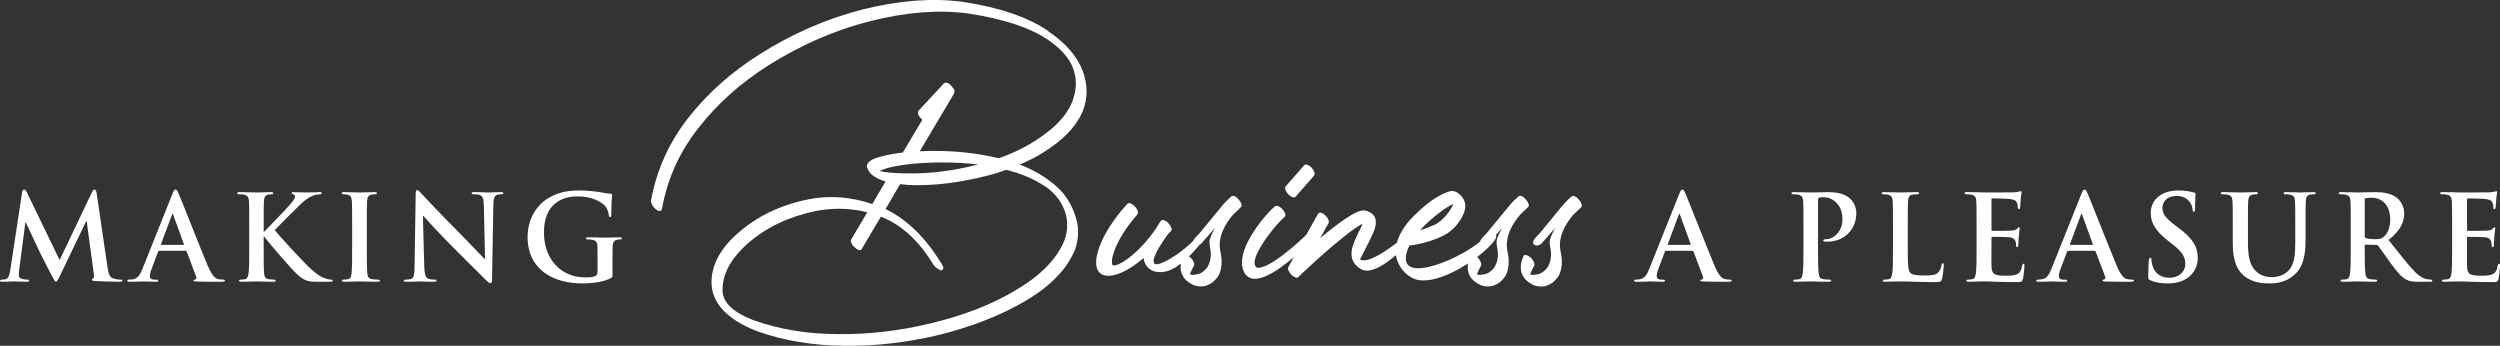
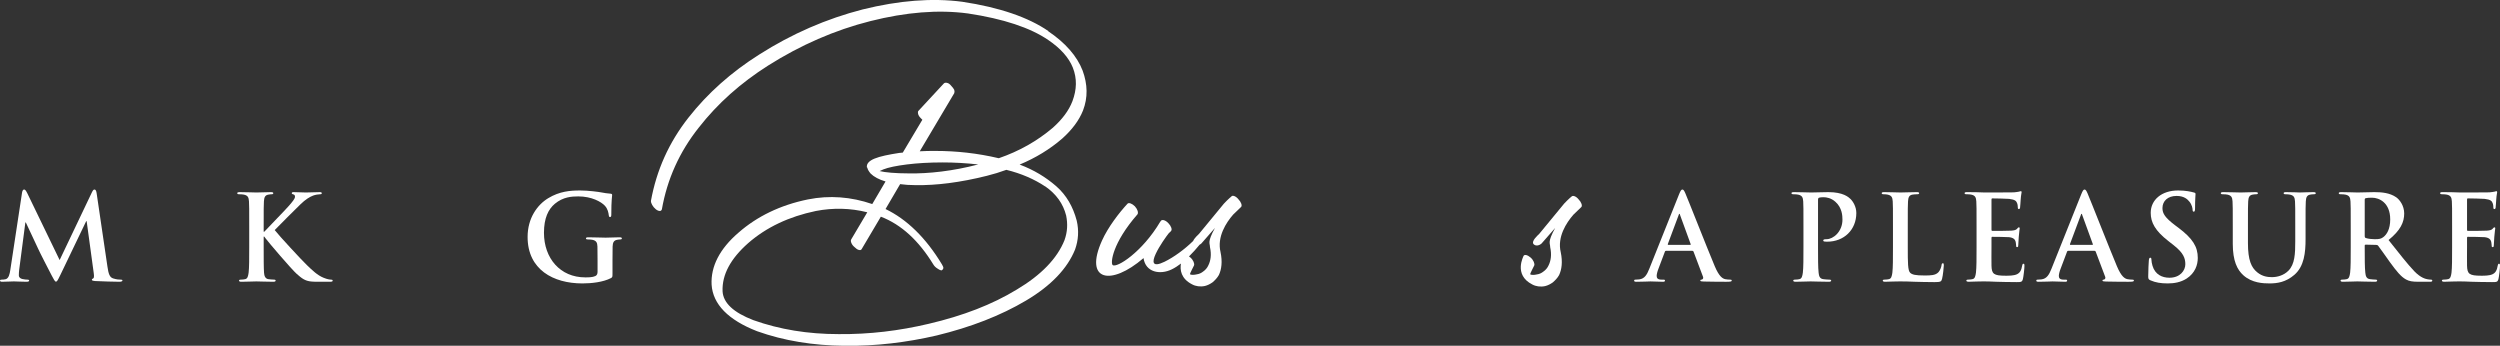
<svg xmlns="http://www.w3.org/2000/svg" id="Layer_2" viewBox="0 0 421.72 58.32">
  <rect x="0" y="0" width="421.72" height="58.32" fill="#333333" stroke="none" />
  <defs>
    <style>.cls-1{fill:#fff;}</style>
  </defs>
  <g id="Layer_1-2">
    <g>
      <path class="cls-1" d="M421.56,44.49c-.14,0-.18,.08-.22,.3-.14,.82-.38,1.24-.9,1.48s-1.36,.24-1.88,.24c-2.04,0-2.36-.3-2.4-1.68-.02-.58,0-2.42,0-3.1v-1.58c0-.12,.02-.2,.12-.2,.48,0,2.46,.02,2.84,.06,.74,.08,1.02,.38,1.12,.78,.06,.26,.06,.52,.08,.72,0,.1,.04,.18,.18,.18,.18,0,.18-.22,.18-.38,0-.14,.06-.94,.08-1.34,.08-1.02,.16-1.34,.16-1.46s-.06-.16-.14-.16c-.1,0-.18,.1-.32,.26-.18,.2-.48,.26-.96,.3-.46,.04-2.76,.04-3.2,.04-.12,0-.14-.08-.14-.22v-5.06c0-.14,.04-.2,.14-.2,.4,0,2.5,.04,2.84,.08,1,.12,1.2,.36,1.34,.72,.1,.24,.12,.58,.12,.72,0,.18,.04,.28,.18,.28s.18-.12,.2-.22c.04-.24,.08-1.12,.1-1.32,.06-.92,.16-1.16,.16-1.3,0-.1-.02-.18-.12-.18s-.22,.06-.32,.08c-.16,.04-.48,.08-.86,.12-.38,.02-4.36,.02-5,.02-.28,0-.74-.02-1.26-.04-.5,0-1.08-.02-1.62-.02-.3,0-.44,.04-.44,.18s.12,.18,.34,.18c.28,0,.62,.02,.78,.06,.66,.14,.82,.46,.86,1.14,.04,.64,.04,1.2,.04,4.24v3.52c0,1.84,0,3.42-.1,4.26-.08,.58-.18,1.02-.58,1.1-.18,.04-.42,.08-.72,.08-.24,0-.32,.06-.32,.16,0,.14,.14,.2,.4,.2,.4,0,.92-.04,1.38-.04,.48-.02,.92-.02,1.14-.02,.6,0,1.22,.02,2.08,.06,.86,.02,1.96,.06,3.46,.06,.76,0,.94,0,1.08-.52,.1-.4,.26-1.76,.26-2.22,0-.2,0-.36-.16-.36Z" />
      <path class="cls-1" d="M410.06,47.17c-.16,0-.34-.02-.56-.06-.3-.06-1.12-.2-2.24-1.36-1.18-1.24-2.56-3.02-4.34-5.26,2.02-1.64,2.64-3,2.64-4.48,0-1.34-.8-2.36-1.36-2.74-1.08-.74-2.42-.86-3.68-.86-.62,0-2.14,.06-2.82,.06-.42,0-1.68-.06-2.74-.06-.3,0-.44,.04-.44,.18s.12,.18,.34,.18c.28,0,.62,.02,.78,.06,.66,.14,.82,.46,.86,1.14,.04,.64,.04,1.2,.04,4.24v3.52c0,1.84,0,3.42-.1,4.26-.08,.58-.18,1.02-.58,1.1-.18,.04-.42,.08-.72,.08-.24,0-.32,.06-.32,.16,0,.14,.14,.2,.4,.2,.8,0,2.06-.06,2.44-.06,.3,0,1.78,.06,2.94,.06,.26,0,.4-.06,.4-.2,0-.1-.08-.16-.24-.16-.24,0-.68-.04-.98-.08-.6-.08-.72-.52-.78-1.1-.1-.84-.1-2.42-.1-4.28v-.28c0-.12,.06-.16,.16-.16l1.74,.04c.14,0,.26,.02,.36,.14,.26,.3,1.18,1.66,1.98,2.76,1.12,1.54,1.88,2.48,2.74,2.94,.52,.28,1.02,.38,2.14,.38h1.9c.24,0,.38-.04,.38-.2,0-.1-.08-.16-.24-.16Zm-8.04-7.16c-.36,.26-.62,.34-1.42,.34-.5,0-1.1-.06-1.52-.2-.14-.06-.18-.14-.18-.36v-6.08c0-.16,.04-.24,.18-.28,.2-.06,.56-.08,1.06-.08,1.18,0,3.06,.82,3.06,3.66,0,1.64-.58,2.56-1.18,3Z" />
      <path class="cls-1" d="M390.22,32.41c-.78,0-2.04,.06-2.28,.06-.02,0-1.28-.06-2.3-.06-.28,0-.42,.04-.42,.18s.12,.18,.34,.18,.56,.02,.72,.06c.66,.14,.82,.46,.86,1.14,.04,.64,.04,1.2,.04,4.24v2.5c0,2.06-.06,3.86-1.16,4.96-.8,.8-1.88,1.08-2.76,1.08-.68,0-1.6-.08-2.5-.82-.98-.8-1.56-2.02-1.56-4.92v-2.8c0-3.04,0-3.6,.04-4.24,.04-.7,.2-1.04,.74-1.14,.24-.04,.36-.06,.58-.06,.2,0,.32-.04,.32-.18s-.14-.18-.44-.18c-.72,0-1.98,.06-2.46,.06-.6,0-1.86-.06-2.92-.06-.3,0-.44,.04-.44,.18s.12,.18,.34,.18c.28,0,.62,.02,.78,.06,.66,.14,.82,.46,.86,1.14,.04,.64,.04,1.2,.04,4.24v2.92c0,2.9,.76,4.38,1.78,5.3,1.46,1.32,3.38,1.38,4.44,1.38,1.3,0,2.74-.22,4.16-1.44,1.68-1.44,1.9-3.8,1.9-6.02v-2.14c0-3.04,0-3.6,.04-4.24,.04-.7,.2-1.04,.74-1.14,.24-.04,.36-.06,.58-.06,.24,0,.36-.04,.36-.18s-.14-.18-.42-.18Z" />
      <path class="cls-1" d="M367.46,38.41l-.56-.42c-1.66-1.26-2.12-1.96-2.12-2.88,0-1.2,.9-2.06,2.38-2.06,1.3,0,1.88,.6,2.18,.98,.42,.52,.52,1.14,.52,1.32,0,.24,.06,.36,.2,.36,.16,0,.22-.16,.22-.6,0-1.56,.08-2.14,.08-2.4,0-.14-.1-.2-.28-.24-.52-.14-1.36-.34-2.66-.34-2.78,0-4.62,1.58-4.62,3.78,0,1.62,.76,3.02,2.96,4.74l.92,.72c1.66,1.3,1.96,2.22,1.96,3.2,0,1.06-.88,2.28-2.68,2.28-1.24,0-2.42-.54-2.86-2.02-.1-.34-.18-.76-.18-1.02,0-.16-.02-.34-.2-.34-.16,0-.22,.22-.24,.52-.02,.32-.1,1.52-.1,2.62,0,.44,.06,.54,.38,.68,.86,.38,1.76,.52,2.92,.52,1.06,0,2.18-.18,3.18-.82,1.44-.94,1.88-2.32,1.88-3.48,0-1.9-.86-3.28-3.28-5.1Z" />
      <path class="cls-1" d="M359.7,47.17c-.24,0-.54-.02-.84-.08-.42-.1-1-.38-1.76-2.18-1.28-3.04-4.48-11.2-4.96-12.3-.2-.46-.32-.64-.5-.64-.2,0-.32,.22-.56,.8l-5.02,12.56c-.4,1-.78,1.68-1.7,1.8-.16,.02-.44,.04-.62,.04-.16,0-.24,.04-.24,.16,0,.16,.12,.2,.38,.2,1.04,0,2.14-.06,2.36-.06,.62,0,1.48,.06,2.12,.06,.22,0,.34-.04,.34-.2,0-.12-.06-.16-.3-.16h-.3c-.62,0-.8-.26-.8-.62,0-.24,.1-.72,.3-1.22l1.08-2.86c.04-.12,.08-.16,.18-.16h4.46c.1,0,.16,.04,.2,.14l1.6,4.24c.1,.24-.04,.42-.18,.46-.2,.02-.28,.06-.28,.18,0,.14,.24,.14,.6,.16,1.6,.04,3.06,.04,3.78,.04s.92-.04,.92-.2c0-.14-.1-.16-.26-.16Zm-6.76-5.86h-3.68c-.08,0-.1-.06-.08-.14l1.84-4.92c.02-.08,.06-.18,.12-.18s.08,.1,.1,.18l1.8,4.94c.02,.06,0,.12-.1,.12Z" />
      <path class="cls-1" d="M341.34,44.49c-.14,0-.18,.08-.22,.3-.14,.82-.38,1.24-.9,1.48s-1.36,.24-1.88,.24c-2.04,0-2.36-.3-2.4-1.68-.02-.58,0-2.42,0-3.1v-1.58c0-.12,.02-.2,.12-.2,.48,0,2.46,.02,2.84,.06,.74,.08,1.02,.38,1.12,.78,.06,.26,.06,.52,.08,.72,0,.1,.04,.18,.18,.18,.18,0,.18-.22,.18-.38,0-.14,.06-.94,.08-1.34,.08-1.02,.16-1.34,.16-1.46s-.06-.16-.14-.16c-.1,0-.18,.1-.32,.26-.18,.2-.48,.26-.96,.3-.46,.04-2.76,.04-3.2,.04-.12,0-.14-.08-.14-.22v-5.06c0-.14,.04-.2,.14-.2,.4,0,2.5,.04,2.84,.08,1,.12,1.2,.36,1.34,.72,.1,.24,.12,.58,.12,.72,0,.18,.04,.28,.18,.28s.18-.12,.2-.22c.04-.24,.08-1.12,.1-1.32,.06-.92,.16-1.16,.16-1.3,0-.1-.02-.18-.12-.18s-.22,.06-.32,.08c-.16,.04-.48,.08-.86,.12-.38,.02-4.36,.02-5,.02-.28,0-.74-.02-1.26-.04-.5,0-1.08-.02-1.62-.02-.3,0-.44,.04-.44,.18s.12,.18,.34,.18c.28,0,.62,.02,.78,.06,.66,.14,.82,.46,.86,1.14,.04,.64,.04,1.2,.04,4.24v3.52c0,1.84,0,3.42-.1,4.26-.08,.58-.18,1.02-.58,1.1-.18,.04-.42,.08-.72,.08-.24,0-.32,.06-.32,.16,0,.14,.14,.2,.4,.2,.4,0,.92-.04,1.38-.04,.48-.02,.92-.02,1.14-.02,.6,0,1.22,.02,2.08,.06,.86,.02,1.96,.06,3.46,.06,.76,0,.94,0,1.08-.52,.1-.4,.26-1.76,.26-2.22,0-.2,0-.36-.16-.36Z" />
      <path class="cls-1" d="M327.74,44.41c-.16,0-.2,.12-.22,.3-.04,.38-.28,.94-.52,1.2-.5,.54-1.28,.56-2.34,.56-1.56,0-2.08-.14-2.42-.44-.42-.36-.42-1.74-.42-4.3v-3.52c0-3.04,0-3.6,.04-4.24,.04-.7,.2-1.04,.74-1.14,.24-.04,.56-.06,.78-.06,.24,0,.36-.04,.36-.18s-.14-.18-.42-.18c-.78,0-2.24,.06-2.72,.06-.54,0-1.8-.06-2.74-.06-.3,0-.44,.04-.44,.18s.12,.18,.34,.18c.26,0,.5,.02,.66,.06,.66,.14,.82,.46,.86,1.14,.04,.64,.04,1.2,.04,4.24v3.52c0,1.84,0,3.42-.1,4.26-.08,.58-.18,1.02-.58,1.1-.18,.04-.42,.08-.72,.08-.24,0-.32,.06-.32,.16,0,.14,.14,.2,.4,.2,.4,0,.92-.04,1.38-.04,.48-.02,.92-.02,1.14-.02,.82,0,1.54,.02,2.44,.06,.9,.02,1.94,.06,3.38,.06,1.04,0,1.14-.1,1.26-.54,.16-.58,.3-2.08,.3-2.3,0-.24-.02-.34-.16-.34Z" />
      <path class="cls-1" d="M308.42,32.41c-.92,0-2.08,.06-2.9,.06-.56,0-1.82-.06-2.88-.06-.3,0-.44,.04-.44,.18s.12,.18,.34,.18c.28,0,.62,.02,.78,.06,.66,.14,.82,.46,.86,1.14,.04,.64,.04,1.2,.04,4.24v3.52c0,1.84,0,3.42-.1,4.26-.08,.58-.18,1.02-.58,1.1-.18,.04-.42,.08-.72,.08-.24,0-.32,.06-.32,.16,0,.14,.14,.2,.4,.2,.8,0,2.06-.06,2.52-.06,.52,0,1.78,.06,3.1,.06,.22,0,.38-.06,.38-.2,0-.1-.1-.16-.32-.16-.3,0-.74-.04-1.02-.08-.6-.08-.72-.52-.78-1.08-.1-.86-.1-2.44-.1-4.28v-8c0-.22,.06-.34,.16-.38,.18-.06,.48-.08,.78-.08,.46,0,1.28,.12,2,.78,1.12,1,1.18,2.34,1.18,3,0,2.04-1.56,3.3-2.68,3.3-.42,0-.56,.06-.56,.22,0,.14,.14,.16,.24,.18s.32,.02,.42,.02c2.84,0,4.92-2,4.92-4.84,0-1.06-.56-1.96-1-2.38-.32-.3-1.22-1.14-3.72-1.14Z" />
      <path class="cls-1" d="M291.86,47.17c-.24,0-.54-.02-.84-.08-.42-.1-1-.38-1.76-2.18-1.28-3.04-4.48-11.2-4.96-12.3-.2-.46-.32-.64-.5-.64-.2,0-.32,.22-.56,.8l-5.02,12.56c-.4,1-.78,1.68-1.7,1.8-.16,.02-.44,.04-.62,.04-.16,0-.24,.04-.24,.16,0,.16,.12,.2,.38,.2,1.04,0,2.14-.06,2.36-.06,.62,0,1.48,.06,2.12,.06,.22,0,.34-.04,.34-.2,0-.12-.06-.16-.3-.16h-.3c-.62,0-.8-.26-.8-.62,0-.24,.1-.72,.3-1.22l1.08-2.86c.04-.12,.08-.16,.18-.16h4.46c.1,0,.16,.04,.2,.14l1.6,4.24c.1,.24-.04,.42-.18,.46-.2,.02-.28,.06-.28,.18,0,.14,.24,.14,.6,.16,1.6,.04,3.06,.04,3.78,.04s.92-.04,.92-.2c0-.14-.1-.16-.26-.16Zm-6.76-5.86h-3.68c-.08,0-.1-.06-.08-.14l1.84-4.92c.02-.08,.06-.18,.12-.18s.08,.1,.1,.18l1.8,4.94c.02,.06,0,.12-.1,.12Z" />
      <path class="cls-1" d="M265.14,33.12s-.56,.45-1.29,1.23l-4.2,5.1c-.22,.22-1.4,1.23-.95,1.74,.45,.45,1.12,.11,1.34-.11l2.3-2.63c-1.34,2.46-.84,2.52-.84,3.25,.28,1.29,.11,2.3-.28,3.08-.17,.39-.5,.78-.84,1.01-.34,.28-.73,.45-1.12,.5-.45,.11-.9,.11-1.12,0-.11-.06,.67-1.46,.67-1.51,.11-.28-.11-.9-.62-1.34s-1.01-.56-1.18-.28c0,.06-1.74,3.19,1.46,4.82,.62,.34,1.4,.45,2.18,.28,.45-.11,.9-.34,1.29-.62,.39-.34,.78-.73,1.06-1.23,.45-.95,.62-2.24,.28-3.86-.62-2.58,.95-4.98,2.13-6.33l1.34-1.29c.22-.22,0-.84-.45-1.29-.39-.5-.95-.73-1.18-.5Z" />
-       <path class="cls-1" d="M257.81,34.91c.22-.22,0-.84-.45-1.29-.39-.5-.95-.73-1.18-.5,0,0-.56,.45-1.29,1.23l-4.2,5.1c-.17,.17-.89,.8-1.03,1.31-3.93,3.32-15.26,7.86-11.91,.65,.17,0,3.14-.34,5.77-1.68,1.34-.67,2.46-1.9,3.08-3.08,.28-.56,.5-1.06,.56-1.57,.11-.67-.11-1.4-.67-2.02-.39-.45-.84-.73-1.34-.84-.62-.11-2.13,.56-3.75,1.68-1.23,.9-2.52,2.07-3.64,3.3-1.01,1.17-1.77,2.47-2.12,3.74-1.94,1.49-5.03,3.59-6.22,2.81,0,0,.84-1.62,1.57-3.08,.39-.84,.78-1.57,.95-2.18,.39-1.4,.11-2.46-1.57-2.97h-.11c-1.23-.34-4.54,2.13-7.56,4.65l1.4-2.52c.17-.28-.06-.9-.56-1.34-.45-.45-1.01-.56-1.18-.28l-2,3.57c-1.06,1.05-6.25,5.86-8.31,5.56-.56-.28-.62-1.18,.17-2.74,1.23-2.35,3.25-4.76,4.48-5.82,.28-.22,.11-.78-.34-1.29-.45-.5-1.01-.73-1.29-.5-1.29,1.06-3.36,3.58-4.59,5.99-.95,1.9-1.34,3.81-.56,5.21,1.45,2.53,5.41-.13,8.34-2.64l-.94,1.69c-.17,.28,.11,.84,.56,1.34,.45,.39,.95,.56,1.12,.34,.22-.22,7.67-7.34,10.86-9.02-.17,.45-.39,.9-.62,1.34-1.06,2.18-2.3,4.65,.22,6.27,1.56,1.02,4.05-.59,6.01-2.3,.24,1.58,1.25,3.02,2.67,3.81,2.29,1.3,6.29-.31,9.5-2.4-.18,1.07-.02,2.56,1.87,3.52,.62,.34,1.4,.45,2.18,.28,.45-.11,.9-.34,1.29-.62,.39-.34,.78-.73,1.06-1.23,.45-.95,.62-2.24,.28-3.86-.62-2.58,.95-4.98,2.13-6.33l1.34-1.29Zm-14.84,.84c.84-.62,1.57-1.06,2.18-1.34-.11,.22-.17,.39-.28,.62-.62,1.06-1.62,2.24-2.8,2.86-.9,.39-1.74,.73-2.52,.95,1.01-1.18,2.3-2.24,3.42-3.08Zm9.57,5.94c.28,1.29,.11,2.3-.28,3.08-.17,.39-.5,.78-.84,1.01-.34,.28-.73,.45-1.12,.5-.45,.11-.9,.11-1.12,0-.11-.06,.67-1.46,.67-1.51,.11-.28-.11-.9-.62-1.34-.02-.02-.04-.03-.07-.05,1.49-1.14,2.66-2.3,3.15-3.14,.11-.22,.13-.39,.03-.6l1.04-1.19c-1.34,2.46-.84,2.52-.84,3.25Z" />
-       <path class="cls-1" d="M218.55,33.18l3.14-3.58c.17-.28,0-.84-.45-1.34-.5-.45-1.01-.67-1.23-.39l-3.14,3.58c-.22,.28,0,.84,.45,1.34,.45,.45,1.01,.67,1.23,.39Z" />
      <path class="cls-1" d="M207.75,33.12s-.56,.45-1.29,1.23l-4.2,5.1c-.16,.16-.79,.71-.99,1.2-1.43,1.4-3.24,2.73-4.84,3.51-4.2,2.02,0-3.92,.73-4.82,.28-.22,.39-.39,.39-.39,.22-.22,0-.84-.45-1.29-.45-.5-1.01-.67-1.23-.45l-.17,.22c-3.02,5.1-7.34,7.84-8.01,7.28-.39-.34-.06-3.7,4.2-8.57,.17-.28,0-.84-.45-1.34-.45-.45-1.01-.67-1.23-.45-1.46,1.57-3.3,3.98-4.31,6.22-3.08,6.83,1.46,7.73,7,2.97,.34,2.41,2.8,2.86,4.76,1.9,.52-.25,1.04-.59,1.55-.98-.18,1.07,0,2.54,1.87,3.5,.62,.34,1.4,.45,2.18,.28,.45-.11,.9-.34,1.29-.62,.39-.34,.78-.73,1.06-1.23,.45-.95,.62-2.24,.28-3.86-.62-2.58,.95-4.98,2.13-6.33l1.34-1.29c.22-.22,0-.84-.45-1.29-.39-.5-.95-.73-1.18-.5Zm-3.64,8.57c.28,1.29,.11,2.3-.28,3.08-.17,.39-.5,.78-.84,1.01-.34,.28-.73,.45-1.12,.5-.45,.11-.9,.11-1.12,0-.11-.06,.67-1.46,.67-1.51,.11-.28-.11-.9-.62-1.34-.08-.07-.16-.12-.23-.17,.64-.63,1.24-1.31,1.8-1.99,.12-.06,.22-.13,.28-.19l2.3-2.63c-1.34,2.46-.84,2.52-.84,3.25Z" />
      <path class="cls-1" d="M176.83,5.23c-3.36-2.3-8.18-3.98-14.5-4.93-5.1-.67-10.7-.22-16.8,1.29-6.1,1.57-11.93,4.09-17.47,7.62-4.7,2.97-8.68,6.5-11.93,10.64-3.3,4.2-5.38,8.85-6.33,14.06,0,.17,.06,.39,.22,.67s.34,.5,.62,.73c.22,.17,.45,.28,.67,.28,.17,0,.28-.11,.34-.28,.9-5.1,2.97-9.69,6.22-13.78,3.19-4.09,7.11-7.56,11.7-10.47,5.49-3.47,11.26-5.99,17.25-7.5s11.48-1.96,16.46-1.29c5.99,.9,10.53,2.41,13.55,4.48,2.07,1.4,3.47,2.97,4.14,4.65,.73,1.85,.67,3.7-.06,5.66-.62,1.62-1.74,3.08-3.3,4.48-2.63,2.24-5.71,3.98-9.13,5.15-3.58-.84-7.11-1.23-10.64-1.23-.95,0-1.85,0-2.69,.06l5.82-9.8c.06-.17,.06-.34,0-.56-.11-.22-.28-.45-.5-.67-.22-.28-.45-.45-.67-.5-.22-.06-.39-.06-.56,.06l-4.31,4.65c-.11,.11-.11,.28-.06,.5,.06,.28,.22,.5,.5,.78l.22,.22-3.3,5.54c-.22,0-.39,.06-.62,.06-1.79,.28-3.19,.56-4.14,.95-.95,.39-1.4,.9-1.29,1.51h.06c.06,.34,.28,.67,.56,1.01,.56,.56,1.4,1.01,2.52,1.34l-2.24,3.81c-3.58-1.23-7.22-1.51-10.86-.78-4.65,.95-8.57,2.86-11.7,5.6-3.19,2.74-4.7,5.71-4.54,8.79,.22,3.3,2.8,5.94,7.67,7.84,4.54,1.62,9.46,2.41,14.78,2.46,5.26,.06,10.42-.56,15.51-1.74,5.77-1.4,10.81-3.36,15.06-5.88,4.26-2.52,7-5.43,8.29-8.62,.56-1.57,.67-3.19,.28-4.87-.62-2.35-1.74-4.31-3.47-5.82-1.74-1.51-3.75-2.74-6.16-3.64,2.69-1.12,5.1-2.58,7.22-4.42,1.62-1.46,2.8-3.02,3.47-4.7,.84-2.18,.78-4.42-.06-6.72-.95-2.46-2.91-4.7-5.82-6.66Zm-28.45,23.63c.17-.06,.34-.17,.62-.28,.84-.34,2.24-.62,3.98-.84,1.74-.22,3.81-.34,6.05-.34,1.9,0,3.92,.11,5.99,.34-4.26,1.12-8.4,1.57-11.7,1.51-2.3,0-4.03-.17-4.93-.39Zm27.94,2.58c1.85,1.29,3.02,2.91,3.53,4.93,.28,1.4,.22,2.74-.28,4.14-1.23,3.08-3.92,5.88-8.06,8.34-4.14,2.52-9.07,4.42-14.84,5.77-4.98,1.18-10.02,1.79-15.18,1.74-5.21,0-9.97-.78-14.39-2.35-3.36-1.29-5.1-2.91-5.21-4.87-.11-2.8,1.34-5.49,4.31-8.12,3.08-2.69,6.89-4.48,11.42-5.43,2.91-.56,5.82-.5,8.68,.22l-2.69,4.54c-.11,.17-.11,.34,0,.62s.28,.5,.56,.73c.22,.22,.45,.39,.67,.45,.22,.06,.39,.06,.5-.11l3.25-5.49c3.47,1.34,6.38,4.03,8.85,8.06,.17,.28,.39,.5,.67,.67,.22,.17,.45,.28,.67,.34,.17-.06,.28-.17,.34-.34,.06-.17-.06-.39-.22-.67-2.74-4.54-5.94-7.62-9.52-9.35l2.46-4.2c.78,.11,1.62,.17,2.58,.17,3.53,.06,7.56-.45,12.04-1.57,1.12-.28,2.24-.62,3.3-1.01,2.52,.62,4.7,1.57,6.55,2.8Z" />
      <path class="cls-1" d="M104.5,40.03c-.66,0-1.72,.06-2.34,.06s-1.86-.06-2.9-.06c-.28,0-.42,.04-.42,.2,0,.12,.12,.16,.3,.16,.28,0,.62,.02,.78,.06,.66,.14,.84,.46,.86,1.14,.02,.6,.02,1.36,.02,2.36v1.88c0,.34-.08,.6-.38,.74-.48,.22-1.18,.22-1.7,.22-4.22,0-6.96-3.22-6.96-7.52,0-2.46,.72-3.96,1.84-4.9,1.4-1.16,2.86-1.24,3.96-1.24,2.26,0,3.86,.92,4.46,1.56,.52,.56,.62,1.2,.68,1.66,.02,.16,.06,.26,.2,.26,.16,0,.22-.1,.22-.42,0-2.5,.14-3.06,.14-3.28,0-.14-.04-.22-.28-.24-.46-.02-1.16-.14-1.58-.22-.4-.08-2.16-.32-3.54-.32-1.68,0-3.46,.14-5.38,1.3-1.82,1.1-3.48,3.34-3.48,6.54,0,5.52,4.34,7.84,9.24,7.84,1.56,0,3.52-.22,4.82-.9,.24-.14,.26-.18,.26-.72v-2.2c0-1,0-1.8,.02-2.4,.02-.7,.22-1.04,.76-1.14,.24-.04,.38-.06,.54-.06,.14,0,.26-.04,.26-.16,0-.16-.14-.2-.4-.2Z" />
-       <path class="cls-1" d="M84.46,32.41c-.98,0-1.74,.06-1.96,.06-.42,0-1.38-.06-2.42-.06-.3,0-.52,.02-.52,.18,0,.12,.08,.18,.32,.18,.28,0,.76,0,1.06,.12,.48,.2,.66,.58,.68,1.8l.2,8.98h-.1c-.34-.32-3.04-3.2-4.4-4.56-2.92-2.9-5.96-6.16-6.2-6.42-.34-.36-.52-.62-.74-.62-.2,0-.26,.28-.26,.68l-.18,11.84c-.02,1.74-.1,2.32-.62,2.48-.28,.08-.64,.1-.9,.1-.2,0-.32,.04-.32,.16,0,.18,.18,.2,.44,.2,1.04,0,1.98-.06,2.16-.06,.38,0,1.18,.06,2.48,.06,.28,0,.46-.04,.46-.2,0-.12-.12-.16-.34-.16-.32,0-.7-.02-1.04-.14-.4-.14-.66-.66-.7-2.22l-.22-8.4h.06c.36,.38,2.58,2.88,4.76,5.04,2.08,2.06,4.64,4.68,5.9,5.88,.22,.22,.46,.44,.68,.44,.18,0,.26-.18,.26-.62l.22-12.62c.02-1.12,.18-1.54,.74-1.7,.24-.06,.4-.06,.6-.06,.24,0,.36-.06,.36-.18,0-.16-.2-.18-.46-.18Z" />
-       <path class="cls-1" d="M63.78,47.17c-.3,0-.74-.04-1.02-.08-.6-.08-.74-.44-.8-.98-.08-.86-.08-2.44-.08-4.38v-3.52c0-3.04,0-3.6,.04-4.24,.04-.7,.2-1.04,.74-1.14,.24-.04,.4-.06,.6-.06s.32-.04,.32-.2c0-.12-.16-.16-.42-.16-.76,0-1.94,.06-2.44,.06-.58,0-1.84-.06-2.6-.06-.32,0-.48,.04-.48,.16,0,.16,.12,.2,.32,.2,.24,0,.5,.02,.72,.08,.44,.1,.64,.44,.68,1.12,.04,.64,.04,1.2,.04,4.24v3.52c0,1.94,0,3.52-.1,4.36-.06,.58-.18,.92-.58,1-.18,.04-.42,.08-.72,.08-.24,0-.32,.06-.32,.16,0,.14,.14,.2,.4,.2,.8,0,2.06-.06,2.52-.06,.54,0,1.8,.06,3.12,.06,.22,0,.38-.06,.38-.2,0-.1-.1-.16-.32-.16Z" />
      <path class="cls-1" d="M55.86,47.17c-.24,0-.64-.06-1.24-.3-1.08-.42-1.98-1.32-2.86-2.16-.78-.74-4.7-4.96-5.42-5.9,.68-.72,3.7-3.72,4.32-4.32,.86-.84,1.54-1.26,2.16-1.5,.38-.14,.88-.22,1.16-.22,.2,0,.3-.04,.3-.18s-.14-.18-.34-.18c-.62,0-1.72,.06-2.34,.06-.54,0-1.64-.06-2.06-.06-.22,0-.32,.04-.32,.18,0,.12,.08,.16,.26,.2,.2,.04,.28,.18,.28,.4,0,.34-.44,.84-1,1.5-.58,.68-3.5,3.66-4.18,4.4h-.1v-.88c0-3.04,0-3.6,.04-4.24,.04-.7,.2-1.04,.74-1.14,.24-.04,.36-.06,.56-.06,.16,0,.28-.04,.28-.18s-.14-.18-.42-.18c-.68,0-1.94,.06-2.42,.06s-1.74-.06-2.8-.06c-.3,0-.44,.04-.44,.18s.12,.18,.34,.18c.28,0,.62,.02,.78,.06,.66,.14,.82,.46,.86,1.14,.04,.64,.04,1.2,.04,4.24v3.52c0,1.84,0,3.42-.1,4.26-.08,.58-.18,1.02-.58,1.1-.18,.04-.42,.08-.72,.08-.24,0-.32,.06-.32,.16,0,.14,.14,.2,.4,.2,.8,0,2.06-.06,2.52-.06,.5,0,1.76,.06,2.88,.06,.22,0,.38-.06,.38-.2,0-.1-.1-.16-.26-.16-.26,0-.7-.04-.98-.08-.5-.08-.68-.52-.72-1.08-.06-.86-.06-2.44-.06-4.28v-1.82h.1l.22,.3c.42,.58,4.36,5.2,5.24,5.98,.86,.76,1.4,1.2,2.48,1.3,.42,.04,.78,.04,1.38,.04h1.74c.38,0,.48-.06,.48-.2,0-.12-.12-.16-.26-.16Z" />
-       <path class="cls-1" d="M37.68,47.17c-.24,0-.54-.02-.84-.08-.42-.1-1-.38-1.76-2.18-1.28-3.04-4.48-11.2-4.96-12.3-.2-.46-.32-.64-.5-.64-.2,0-.32,.22-.56,.8l-5.02,12.56c-.4,1-.78,1.68-1.7,1.8-.16,.02-.44,.04-.62,.04-.16,0-.24,.04-.24,.16,0,.16,.12,.2,.38,.2,1.04,0,2.14-.06,2.36-.06,.62,0,1.48,.06,2.12,.06,.22,0,.34-.04,.34-.2,0-.12-.06-.16-.3-.16h-.3c-.62,0-.8-.26-.8-.62,0-.24,.1-.72,.3-1.22l1.08-2.86c.04-.12,.08-.16,.18-.16h4.46c.1,0,.16,.04,.2,.14l1.6,4.24c.1,.24-.04,.42-.18,.46-.2,.02-.28,.06-.28,.18,0,.14,.24,.14,.6,.16,1.6,.04,3.06,.04,3.78,.04s.92-.04,.92-.2c0-.14-.1-.16-.26-.16Zm-6.76-5.86h-3.68c-.08,0-.1-.06-.08-.14l1.84-4.92c.02-.08,.06-.18,.12-.18s.08,.1,.1,.18l1.8,4.94c.02,.06,0,.12-.1,.12Z" />
      <path class="cls-1" d="M20.34,47.17c-.26,0-.66-.02-1.24-.2-.6-.18-.8-.76-.98-2.02l-1.82-12.36c-.06-.42-.18-.62-.36-.62s-.28,.16-.44,.48l-5.44,11.42-5.46-11.28c-.26-.52-.38-.62-.54-.62s-.28,.18-.34,.52l-1.98,13.04c-.1,.68-.26,1.46-.82,1.58-.3,.06-.44,.06-.6,.06-.2,0-.32,.04-.32,.14,0,.18,.16,.22,.36,.22,.64,0,1.6-.06,1.98-.06,.36,0,1.26,.06,2.1,.06,.3,0,.48-.04,.48-.22,0-.1-.14-.14-.3-.14-.2,0-.48-.02-.84-.1-.34-.08-.6-.26-.6-.64,0-.32,.02-.58,.06-.94l1.04-7.96h.08c.7,1.5,1.9,4.02,2.08,4.44,.24,.56,1.82,3.62,2.3,4.54,.32,.6,.52,1,.7,1s.28-.18,.74-1.12l4.36-9.08h.08l1.2,8.8c.08,.56,.02,.82-.1,.86-.14,.06-.22,.12-.22,.22,0,.12,.12,.18,.58,.22,.8,.06,3.56,.12,4.06,.12,.28,0,.52-.06,.52-.22,0-.12-.14-.14-.32-.14Z" />
    </g>
  </g>
</svg>